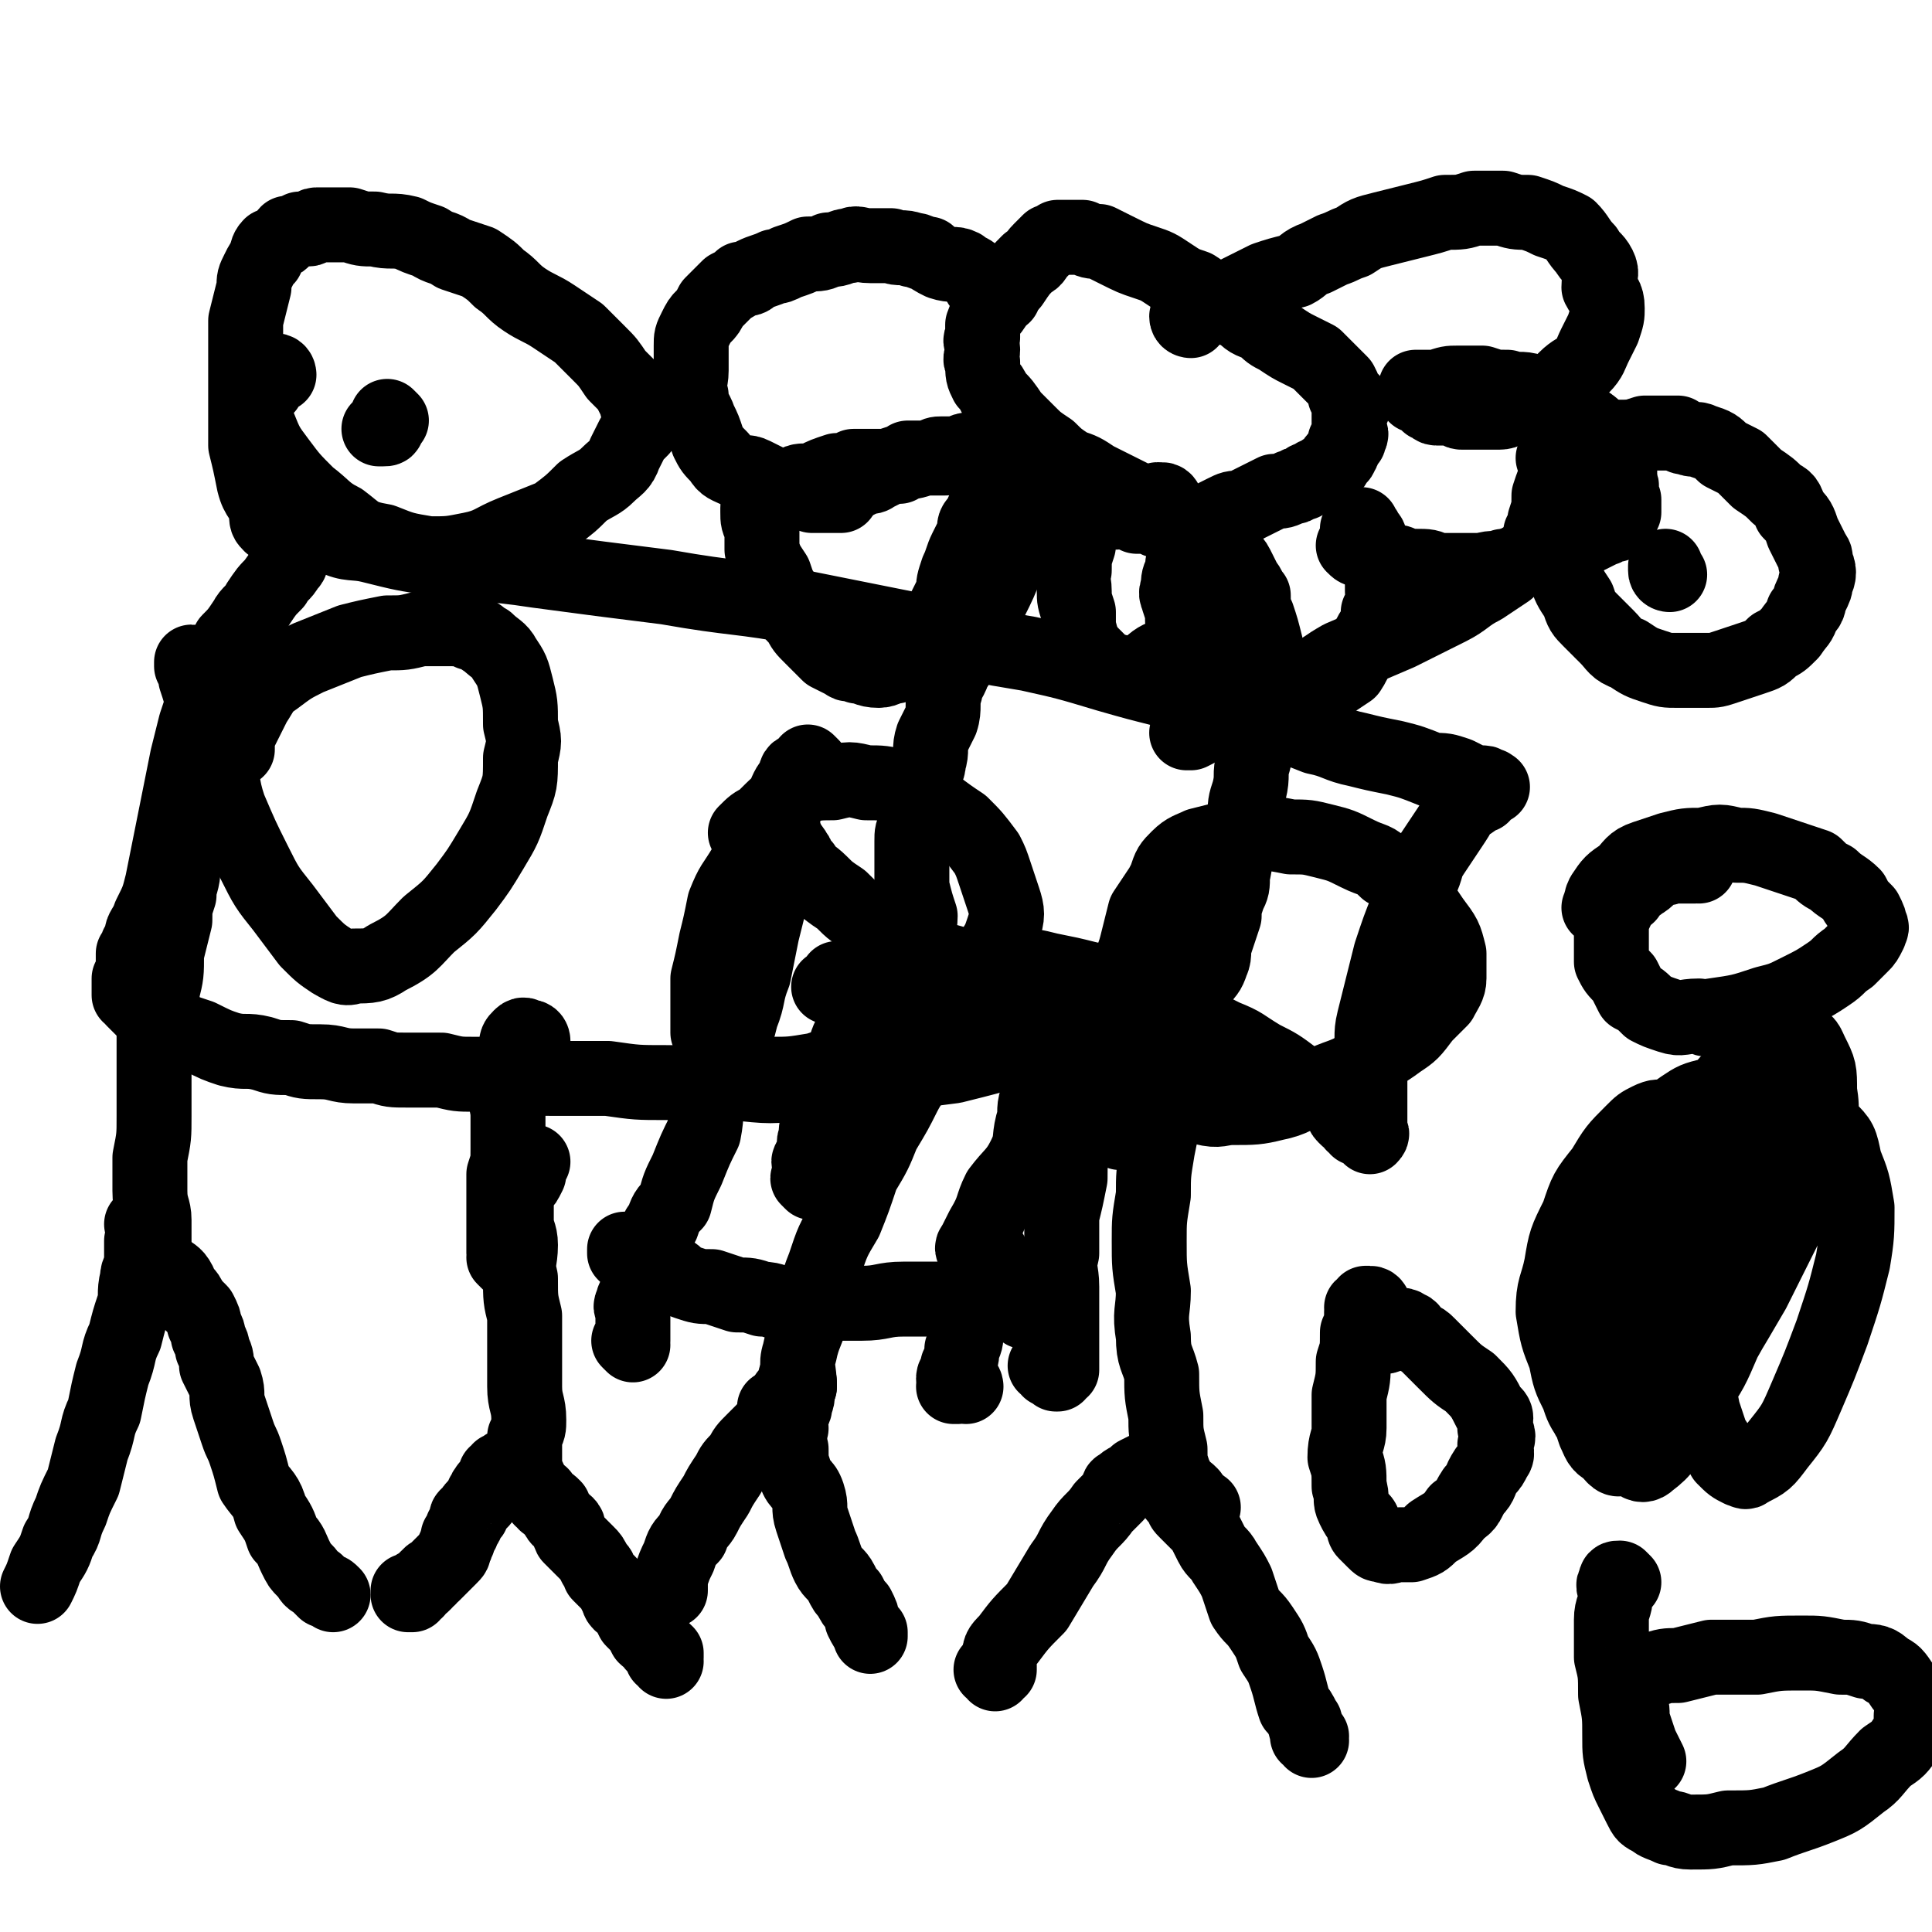
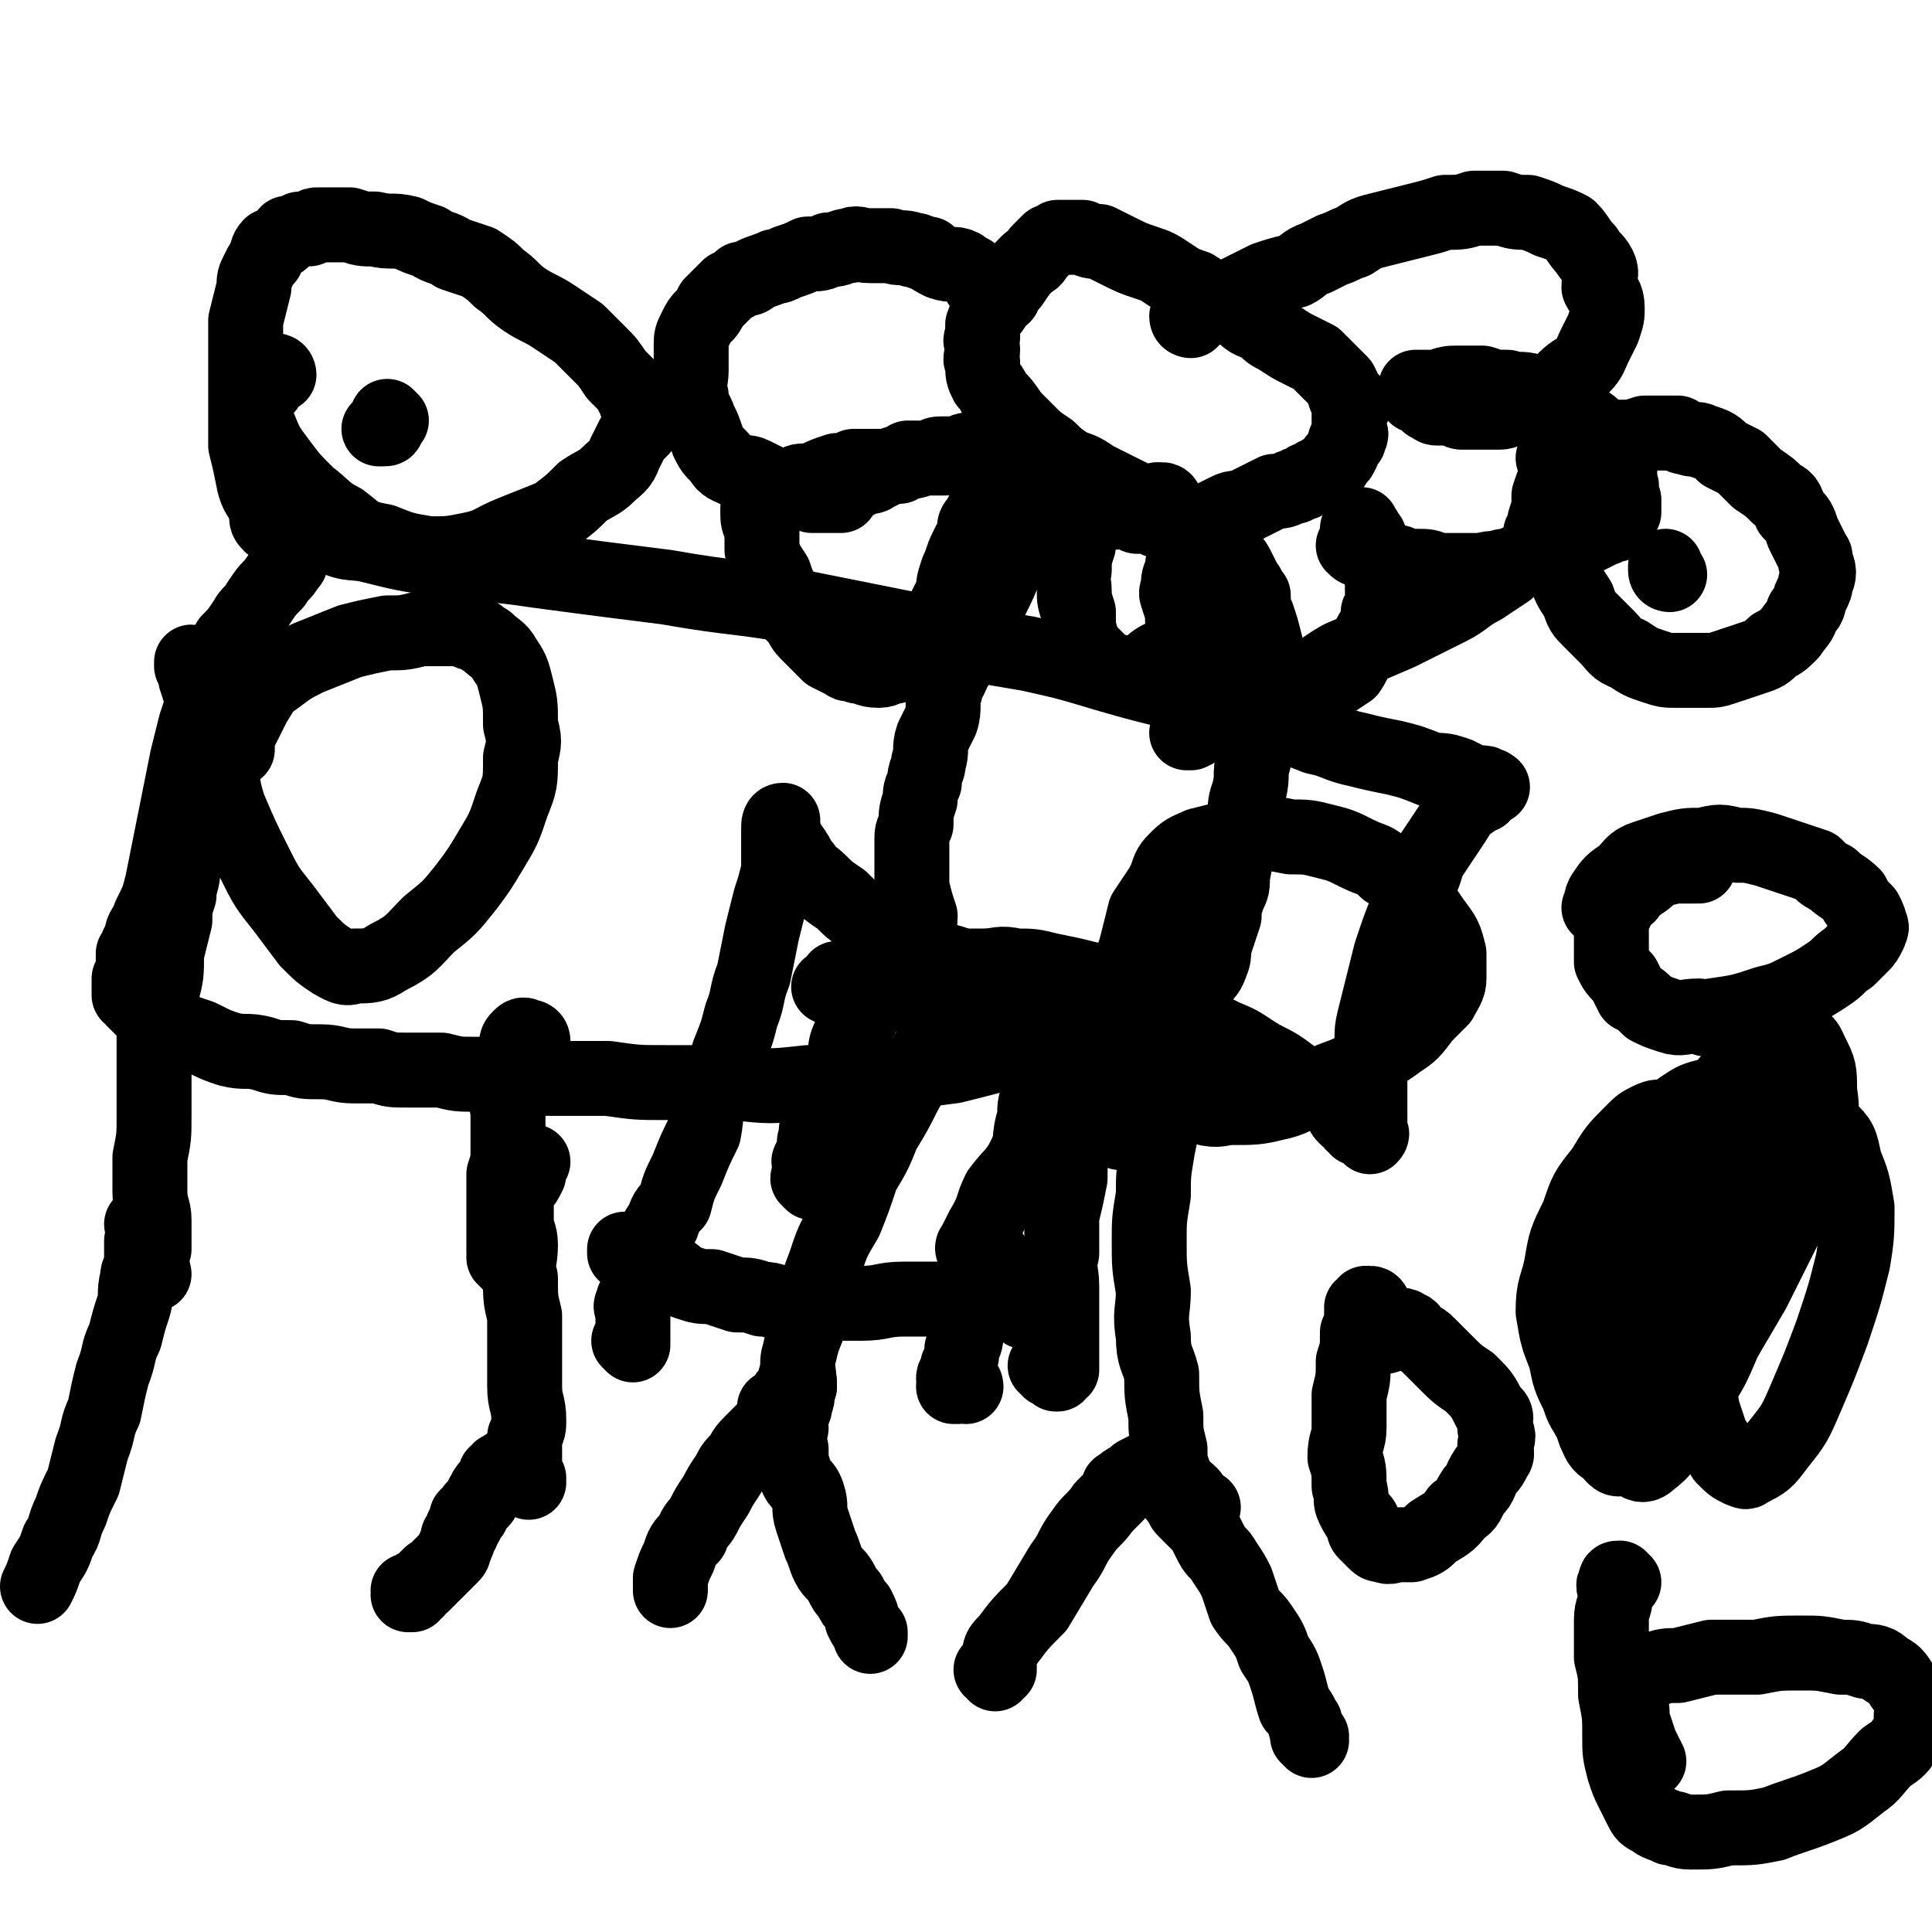
<svg xmlns="http://www.w3.org/2000/svg" viewBox="0 0 464 464" version="1.1">
  <g fill="none" stroke="#000000" stroke-width="18" stroke-linecap="round" stroke-linejoin="round">
    <path d="M99,383c0,0 -1,-1 -1,-1 0,0 1,1 1,1 0,0 -1,0 -1,0 0,-1 0,-1 1,-1 0,0 0,0 1,0 0,-1 0,-1 0,-1 1,0 1,0 2,-1 1,-1 0,-1 1,-1 0,-1 1,-1 1,-1 1,-1 1,-1 2,-2 1,-1 1,-1 2,-2 1,-1 1,-1 1,-2 1,-1 0,-1 1,-2 0,-1 0,-1 0,-1 1,-1 1,-1 1,-2 1,-1 1,-1 1,-2 0,-1 0,-1 1,-1 1,-1 0,-1 1,-2 1,-1 1,-1 1,-1 1,-1 1,-1 1,-2 1,-1 0,-1 1,-1 0,-1 0,-1 1,-1 1,-1 1,-1 1,-2 0,-1 0,-1 0,-1 0,0 0,0 1,0 0,-1 0,-1 0,-1 0,0 0,0 0,0 1,0 1,-1 2,-1 " />
-     <path d="M160,399c0,-1 -1,-1 -1,-1 0,0 1,0 1,0 0,-1 0,-1 0,-1 0,0 0,0 0,0 -1,-1 -1,-1 -2,-1 0,0 1,0 0,0 0,-1 0,-1 -1,-1 0,-1 0,-1 0,-1 -1,-1 -1,0 -2,-1 -1,-2 -1,-2 -2,-3 -1,-1 -1,-1 -1,-1 -1,-2 -1,-2 -1,-3 -1,-1 -1,-1 -2,-1 -1,-1 0,-1 -1,-2 -1,-2 -1,-2 -2,-3 -1,-1 -1,-1 -2,-2 0,-1 0,-1 -1,-2 -1,-2 -1,-2 -2,-3 -2,-2 -2,-2 -4,-4 -1,-2 0,-2 -1,-3 -1,-1 -2,-1 -2,-2 -1,-1 -1,-1 -1,-2 -1,-1 -1,-1 -2,-1 0,-1 0,-1 -1,-1 0,0 0,0 0,0 0,-1 0,-1 0,-1 0,0 0,0 0,0 " />
    <path d="M127,356c0,0 -1,-1 -1,-1 0,0 1,0 1,0 0,0 -1,0 -1,-1 0,0 0,-1 0,-1 0,-1 0,-1 0,-2 0,-1 0,-1 0,-2 0,-2 0,-2 0,-4 1,-2 1,-2 1,-4 0,-4 -1,-4 -1,-8 0,-4 0,-4 0,-8 0,-4 0,-4 0,-9 -1,-4 -1,-4 -1,-9 -1,-4 0,-4 0,-8 0,-3 -1,-3 -1,-6 0,-2 0,-2 0,-4 0,-1 0,-1 0,-2 0,-1 0,-1 0,-2 1,0 1,1 1,0 1,-1 1,-1 2,-3 0,-2 0,-2 1,-3 " />
    <path d="M122,303c0,0 -1,-1 -1,-1 0,0 1,0 1,0 0,0 -1,0 -1,-1 0,0 0,0 0,-1 0,0 0,0 0,0 0,-1 0,-1 0,-1 0,-1 0,-1 0,-1 0,-2 0,-2 0,-4 0,-3 0,-3 0,-6 0,-3 0,-3 0,-6 1,-3 1,-3 1,-6 0,-4 0,-4 0,-8 0,-3 -1,-3 0,-6 0,-3 1,-3 1,-6 1,-2 0,-2 1,-4 0,-2 0,-2 1,-3 1,-1 1,0 2,0 1,0 1,1 1,1 " />
    <path d="M239,402c0,-1 -1,-1 -1,-1 0,0 1,0 1,0 1,0 1,0 1,0 0,0 0,0 0,-1 -1,-1 -1,-1 0,-1 0,-3 0,-3 2,-5 3,-4 3,-4 7,-8 3,-5 3,-5 6,-10 3,-4 2,-4 5,-8 2,-3 3,-3 5,-6 2,-2 2,-2 3,-3 1,-1 0,-2 1,-2 2,-2 2,-1 4,-3 2,-1 2,-1 4,-2 " />
    <path d="M315,418c0,-1 -1,-1 -1,-1 0,0 1,0 1,0 0,0 0,0 0,0 -1,0 -1,0 -1,0 0,0 1,0 0,0 0,-1 0,-1 0,-1 -1,-2 0,-2 -1,-3 -1,-2 -1,-2 -2,-3 -1,-3 -1,-4 -2,-7 -1,-3 -1,-3 -3,-6 -1,-3 -1,-3 -3,-6 -2,-3 -2,-2 -4,-5 -1,-3 -1,-3 -2,-6 -1,-2 -1,-2 -3,-5 -1,-2 -2,-2 -3,-4 -1,-2 -1,-2 -2,-4 -1,-1 -1,-1 -2,-2 -1,-1 -1,-1 -2,-2 -1,-1 -1,-1 -1,-2 0,0 0,0 -1,-1 0,0 0,0 0,0 -1,-1 -1,-1 0,-1 0,0 0,0 0,1 0,0 1,0 1,0 1,0 1,0 1,0 0,0 0,1 0,1 0,0 1,1 1,1 0,0 0,-1 0,-1 0,0 1,0 1,0 1,1 2,1 2,1 0,0 0,0 -1,0 0,-1 0,-1 -1,-1 0,0 -1,0 -1,0 0,0 0,0 0,0 0,-1 0,-1 0,-2 -1,-1 -1,-1 -2,-1 -1,-2 -1,-2 -2,-4 -1,-3 -1,-3 -1,-6 -1,-4 -1,-4 -1,-8 -1,-5 -1,-5 -1,-10 -1,-4 -2,-4 -2,-9 -1,-6 0,-6 0,-11 -1,-6 -1,-6 -1,-12 0,-5 0,-5 1,-11 0,-5 0,-5 1,-11 1,-5 1,-5 2,-9 1,-5 1,-5 2,-9 1,-4 1,-4 1,-8 1,-4 1,-4 2,-8 0,-2 0,-2 1,-5 0,-2 0,-2 0,-4 0,-1 -1,-1 0,-2 0,0 0,0 0,1 0,0 0,0 1,0 0,0 0,0 0,0 0,1 0,1 1,2 " />
    <path d="M187,339c0,0 -1,-1 -1,-1 0,0 2,0 2,0 0,1 0,1 0,1 0,2 0,2 0,4 1,3 1,3 2,5 0,3 0,3 1,6 1,3 2,2 3,5 1,3 0,3 1,6 1,3 1,3 2,6 1,2 1,3 2,5 1,2 2,2 3,4 1,2 1,2 2,3 1,2 1,2 2,3 1,2 1,2 1,3 1,2 1,2 2,3 0,0 0,0 0,1 " />
    <path d="M192,332c0,0 -1,-1 -1,-1 0,0 1,0 1,1 0,0 0,1 0,1 0,0 -1,-1 -1,-1 0,1 0,1 0,2 -1,1 -1,0 -2,1 -1,2 0,2 -1,3 -1,2 -2,2 -3,4 -2,2 -2,2 -4,4 -2,2 -2,2 -3,4 -2,2 -2,2 -3,4 -2,3 -2,3 -3,5 -2,3 -2,3 -3,5 -1,2 -2,2 -3,5 -2,2 -2,2 -3,5 -1,2 -1,2 -2,5 0,1 0,1 0,3 " />
    <path d="M190,343c0,0 -1,-1 -1,-1 0,-1 1,-1 1,-1 0,0 0,0 0,-1 0,-1 1,-1 1,-3 1,-2 0,-2 1,-4 0,-4 -1,-5 0,-8 1,-5 2,-5 3,-10 1,-5 1,-6 3,-11 2,-6 2,-6 5,-11 2,-5 2,-5 4,-11 3,-5 3,-5 5,-10 3,-5 3,-5 5,-9 2,-4 3,-4 5,-8 1,-3 1,-3 3,-5 1,-2 1,-2 2,-4 1,-1 1,-1 2,-3 0,-1 -1,-1 0,-2 0,-1 0,-1 1,-1 0,0 0,-1 0,-1 " />
-     <path d="M41,306c0,0 -1,-1 -1,-1 1,1 2,1 3,3 0,1 0,1 1,2 1,1 1,1 2,3 1,1 1,1 2,2 1,2 1,2 1,3 1,2 1,2 1,3 1,2 1,2 1,3 1,2 1,2 1,4 1,2 1,2 2,4 1,3 0,3 1,6 1,3 1,3 2,6 1,3 1,2 2,5 1,3 1,3 2,7 2,3 3,3 4,7 2,3 2,3 3,6 2,2 2,3 3,5 1,2 1,2 2,3 2,2 1,2 3,3 1,1 1,1 2,2 1,0 1,0 2,1 " />
    <path d="M35,295c0,0 -1,-1 -1,-1 0,0 1,0 1,1 0,0 0,1 0,1 0,0 0,0 0,1 0,0 0,0 0,0 0,0 0,0 0,1 0,0 -1,0 -1,0 0,1 0,1 0,2 0,1 0,1 0,3 0,2 -1,2 -1,4 -1,4 0,4 -1,7 -1,3 -1,3 -2,7 -2,4 -1,4 -3,9 -1,4 -1,4 -2,9 -2,4 -1,4 -3,9 -1,4 -1,4 -2,8 -2,4 -2,4 -3,7 -2,4 -1,4 -3,7 -1,3 -1,3 -3,6 -1,3 -1,3 -2,5 " />
    <path d="M37,306c0,0 0,-1 -1,-1 0,0 0,0 0,0 0,-1 0,-1 0,-2 0,0 0,0 0,-1 0,0 0,0 0,-1 0,-1 1,-1 1,-1 0,-1 0,-1 0,-1 0,-1 0,-1 0,-2 0,-2 0,-2 0,-4 0,-3 -1,-3 -1,-7 0,-4 0,-4 0,-8 1,-5 1,-5 1,-10 0,-6 0,-6 0,-11 0,-5 0,-5 0,-10 1,-5 2,-5 2,-9 1,-4 1,-4 1,-9 1,-4 1,-4 2,-8 0,-3 0,-3 1,-6 0,-3 1,-3 1,-7 0,-2 -1,-2 0,-3 0,-1 1,-1 1,-2 1,-1 1,-1 2,-1 0,0 0,1 0,1 " />
    <path d="M269,245c0,0 0,-1 -1,-1 0,0 0,1 -1,1 -1,1 -1,0 -3,1 -3,1 -3,1 -6,2 -7,2 -7,2 -14,4 -7,2 -7,2 -15,4 -8,1 -8,1 -16,3 -9,1 -9,1 -19,1 -9,1 -9,1 -18,0 -8,0 -8,0 -16,0 -7,0 -7,0 -14,-1 -6,0 -6,0 -12,0 -5,0 -5,0 -10,-1 -5,0 -5,0 -10,0 -4,0 -4,0 -8,-1 -4,0 -4,0 -8,0 -4,0 -4,0 -7,-1 -3,0 -3,0 -6,0 -4,0 -4,-1 -8,-1 -4,0 -4,0 -7,-1 -4,0 -4,0 -7,-1 -4,-1 -4,0 -8,-1 -3,-1 -3,-1 -7,-3 -3,-1 -3,-1 -6,-2 -2,-1 -2,-1 -4,-2 -2,-1 -1,-1 -3,-2 -1,-1 -1,-1 -2,-2 0,0 0,0 -1,-1 0,-1 0,-1 -1,-1 0,0 0,0 0,-1 0,0 0,0 0,-1 0,0 0,0 0,-1 0,0 0,0 0,-1 0,0 0,0 0,0 1,-1 1,-1 1,-2 0,-1 0,-1 0,-1 0,-1 0,-1 0,-1 0,0 0,0 0,-1 0,0 0,0 0,-1 1,-1 1,-1 1,-1 0,0 0,0 0,0 0,-1 0,-1 0,-1 1,-1 1,0 1,0 0,-1 0,-1 0,-2 0,-2 1,-2 2,-5 2,-4 2,-4 3,-8 1,-5 1,-5 2,-10 1,-5 1,-5 2,-10 1,-5 1,-5 2,-10 1,-4 1,-4 2,-8 1,-3 1,-3 2,-6 1,-2 1,-2 2,-4 1,-3 1,-2 2,-5 2,-2 1,-2 2,-5 2,-2 2,-2 4,-5 1,-2 2,-2 3,-4 2,-3 2,-3 4,-5 1,-2 2,-2 3,-4 1,-1 1,-1 1,-3 1,-1 1,-1 1,-2 1,-1 1,-1 2,-2 0,-1 1,0 1,-1 1,0 0,-1 0,-1 0,0 0,0 0,0 0,-1 0,-1 0,-1 0,-1 -1,0 -1,0 0,0 1,-1 1,-1 0,0 0,0 0,0 0,0 0,0 0,0 0,0 0,-1 0,-1 0,0 0,1 0,1 1,-1 0,-1 1,-1 0,-1 0,0 0,0 1,0 1,0 2,0 0,1 0,1 0,1 0,1 0,1 0,1 2,2 2,2 3,3 4,2 5,1 9,2 8,2 8,2 15,3 12,2 12,1 25,3 15,2 15,2 31,4 17,3 17,2 33,5 15,3 15,3 30,6 12,3 12,3 24,5 9,2 9,2 19,5 7,2 7,2 15,4 5,1 5,1 10,3 7,2 7,2 14,5 6,1 6,1 11,3 5,1 5,2 10,3 4,1 4,1 9,2 4,1 4,1 9,3 3,0 3,0 6,1 2,1 2,1 4,2 1,0 1,0 2,0 1,0 0,0 1,1 0,0 0,0 1,0 0,0 1,0 0,0 0,0 0,-1 -1,0 0,0 0,0 0,1 0,0 -1,-1 -1,0 0,0 0,0 0,1 -1,0 -1,0 -2,1 -1,1 -2,1 -3,2 -1,2 -1,2 -3,5 -2,3 -2,3 -4,6 -2,3 -1,3 -3,7 -2,3 -2,3 -3,6 -2,5 -2,5 -4,11 -1,4 -1,4 -2,8 -1,4 -1,4 -2,8 -1,4 0,4 -1,8 0,3 0,3 0,5 0,2 0,2 0,4 0,2 0,2 0,5 0,1 0,1 0,2 0,1 0,1 0,2 0,0 0,0 0,1 0,0 1,0 0,1 0,0 0,-1 0,-1 -1,0 -1,0 -1,0 0,0 0,0 0,0 0,0 0,0 -1,-1 0,0 0,0 -1,0 0,0 0,0 0,-1 0,0 0,0 -1,0 0,0 0,0 0,-1 -1,0 -1,0 -2,-1 -1,-1 0,-1 -1,-2 -2,-2 -2,-2 -4,-3 -3,-2 -3,-2 -7,-4 -4,-3 -4,-3 -8,-5 -5,-3 -4,-3 -9,-5 -4,-2 -4,-2 -8,-4 -4,-2 -4,-2 -8,-4 -3,-1 -3,-1 -7,-3 -5,-1 -5,-2 -10,-3 -4,-1 -4,-1 -9,-2 -4,-1 -4,-1 -8,-1 -4,-1 -4,0 -8,0 -4,0 -4,0 -9,0 -3,0 -3,-1 -7,0 -4,0 -3,0 -7,0 -3,1 -3,0 -5,1 -2,0 -2,1 -3,1 -2,1 -2,1 -3,1 0,0 -1,0 -1,0 0,1 0,1 0,1 -1,1 -1,1 -1,1 0,0 0,0 1,0 0,1 0,0 0,0 0,0 0,0 -1,0 0,0 0,0 -1,0 " />
    <path d="M47,160c0,0 0,-1 -1,-1 0,0 0,1 0,1 1,1 1,1 1,3 1,3 1,3 2,7 2,6 2,6 3,11 2,7 1,7 3,13 3,7 3,7 6,13 3,6 3,6 7,11 3,4 3,4 6,8 3,3 3,3 6,5 2,1 3,2 5,1 4,0 5,0 8,-2 6,-3 6,-4 10,-8 5,-4 5,-4 9,-9 3,-4 3,-4 6,-9 3,-5 3,-5 5,-11 2,-5 2,-5 2,-11 1,-4 1,-4 0,-8 0,-5 0,-5 -1,-9 -1,-4 -1,-4 -3,-7 -1,-2 -2,-2 -4,-4 -2,-1 -2,-2 -4,-2 -2,-1 -3,-1 -5,-1 -4,0 -4,0 -7,0 -4,1 -4,1 -8,1 -5,1 -5,1 -9,2 -5,2 -5,2 -10,4 -4,2 -4,2 -8,5 -3,2 -3,3 -5,6 -2,4 -2,4 -4,8 0,1 0,1 0,3 " />
-     <path d="M195,184c0,0 -1,-1 -1,-1 0,0 0,1 0,1 -1,1 -1,0 -2,1 -1,0 -1,1 -1,2 -2,2 -2,3 -3,5 -3,4 -3,4 -5,7 -2,5 -2,5 -4,9 -3,5 -3,4 -5,9 -1,5 -1,5 -2,9 -1,5 -1,5 -2,9 0,3 0,3 0,7 0,3 0,3 0,6 1,2 1,2 2,4 1,2 1,2 3,3 2,1 2,1 4,2 3,1 3,1 6,1 5,0 5,0 11,-1 6,-2 6,-2 12,-4 5,-3 5,-3 11,-6 5,-2 5,-2 9,-5 4,-3 4,-3 7,-7 2,-2 2,-3 3,-6 2,-3 2,-3 3,-6 1,-3 1,-4 0,-7 -1,-3 -1,-3 -2,-6 -1,-3 -1,-3 -2,-5 -3,-4 -3,-4 -6,-7 -3,-2 -3,-2 -7,-5 -4,-2 -4,-2 -8,-4 -4,-1 -4,-1 -8,-1 -4,-1 -4,-1 -8,0 -4,0 -5,0 -9,2 -4,3 -4,3 -8,7 -2,1 -2,1 -4,3 " />
    <path d="M283,209c0,0 -1,-1 -1,-1 0,0 0,1 0,1 -2,2 -2,2 -3,4 -2,3 -2,3 -4,6 -1,4 -1,4 -2,8 -1,4 -2,4 -2,8 0,4 0,5 0,9 0,4 0,4 2,8 1,3 0,3 3,6 2,3 3,3 6,5 3,2 3,2 7,3 4,1 4,0 7,0 5,0 6,0 10,-1 5,-1 5,-2 10,-4 6,-3 6,-2 11,-5 4,-3 5,-3 9,-6 3,-2 3,-2 6,-6 2,-2 2,-2 4,-4 1,-2 2,-3 2,-5 0,-3 0,-3 0,-6 -1,-4 -1,-4 -4,-8 -2,-3 -2,-3 -5,-6 -3,-3 -2,-4 -6,-6 -3,-3 -3,-2 -7,-4 -4,-2 -4,-2 -8,-3 -4,-1 -4,-1 -8,-1 -5,-1 -5,-1 -9,0 -3,0 -3,-1 -5,0 -4,1 -4,1 -8,2 -2,1 -3,1 -5,3 -2,2 -2,2 -3,5 0,3 0,3 0,7 0,3 1,3 2,7 0,2 0,2 1,4 " />
    <path d="M287,175c0,0 -1,-1 -1,-1 0,0 0,1 0,1 0,1 -1,1 -1,1 0,0 1,0 1,0 2,-1 2,-1 3,-2 3,-2 3,-2 7,-3 6,-3 6,-2 13,-5 7,-3 6,-4 13,-8 7,-3 7,-3 14,-6 6,-3 6,-3 12,-6 4,-2 4,-3 8,-5 3,-2 3,-2 6,-4 3,-3 4,-2 7,-5 1,-1 1,-1 3,-2 " />
    <path d="M374,111c0,0 -1,-1 -1,-1 0,0 1,1 2,1 0,1 0,1 0,2 0,1 0,1 0,2 0,2 0,2 0,4 0,3 0,3 0,6 0,4 0,4 0,7 1,3 0,3 1,6 1,3 1,3 3,6 1,3 1,3 3,5 2,2 2,2 4,4 2,2 2,3 5,4 3,2 3,2 6,3 3,1 3,1 6,1 3,0 3,0 7,0 2,0 2,0 5,-1 3,-1 3,-1 6,-2 3,-1 3,-1 5,-3 2,-1 2,-1 4,-3 2,-3 2,-2 3,-5 2,-2 1,-2 2,-4 1,-2 1,-2 1,-3 1,-2 1,-3 0,-5 0,-2 0,-1 -1,-3 -1,-2 -1,-2 -2,-4 -1,-3 -1,-3 -3,-5 -1,-3 -1,-3 -3,-4 -2,-2 -2,-2 -5,-4 -2,-2 -2,-2 -4,-4 -2,-1 -2,-1 -4,-2 -2,-2 -2,-2 -5,-3 -2,-1 -2,0 -4,-1 -1,0 -1,0 -2,-1 -2,0 -2,0 -3,0 -2,0 -2,0 -5,0 -3,1 -3,1 -7,1 -3,1 -3,1 -6,2 -3,1 -3,2 -5,3 -2,2 -2,2 -3,4 -1,2 -1,2 -2,5 0,3 0,3 -1,6 0,2 0,2 -1,3 " />
    <path d="M401,138c0,0 -1,0 -1,-1 0,0 0,0 0,-1 " />
    <path d="M67,90c0,0 0,-1 -1,-1 -1,1 0,1 -1,2 0,1 -1,1 -1,1 0,0 0,0 0,1 0,0 -1,0 -1,0 -1,1 -1,1 -1,1 -1,1 -1,1 -1,2 0,3 0,3 1,6 2,5 2,5 5,9 3,4 3,4 7,8 4,3 4,4 8,6 4,3 4,4 10,5 5,2 5,2 11,3 5,0 5,0 10,-1 5,-1 5,-2 10,-4 5,-2 5,-2 10,-4 4,-3 4,-3 7,-6 3,-2 4,-2 6,-4 2,-2 3,-2 4,-5 1,-2 1,-2 2,-4 1,-1 1,-1 2,-2 0,-2 0,-2 0,-3 -1,-2 -1,-2 -1,-3 -1,-2 -1,-2 -2,-4 -2,-2 -2,-2 -3,-3 -2,-3 -2,-3 -4,-5 -2,-2 -2,-2 -5,-5 -3,-2 -3,-2 -6,-4 -3,-2 -4,-2 -7,-4 -3,-2 -3,-3 -6,-5 -2,-2 -2,-2 -5,-4 -3,-1 -3,-1 -6,-2 -3,-2 -3,-1 -6,-3 -3,-1 -3,-1 -5,-2 -4,-1 -4,0 -8,-1 -3,0 -3,0 -6,-1 -2,0 -2,0 -4,0 -2,0 -2,0 -4,0 -1,0 -1,1 -2,1 -1,0 -1,0 -2,0 -2,1 -2,1 -3,1 -1,1 -1,2 -2,2 -1,1 -1,1 -2,1 -1,1 -1,2 -1,3 -1,1 -1,1 -2,3 -1,2 -1,2 -1,4 -1,4 -1,4 -2,8 0,5 0,5 0,10 0,5 0,5 0,10 0,5 0,5 0,10 1,4 1,4 2,9 1,4 2,3 3,7 0,2 0,2 1,3 " />
    <path d="M94,101c0,0 -1,-1 -1,-1 0,1 1,1 0,2 0,1 0,1 -1,1 0,0 0,0 0,0 0,0 0,0 -1,0 " />
    <path d="M152,323c0,0 -1,-1 -1,-1 0,0 1,0 1,0 0,0 0,0 0,-1 0,0 0,0 0,-1 0,-1 0,-1 0,-3 0,-1 0,-1 0,-2 0,-1 -1,-1 0,-2 0,-1 0,-1 1,-2 0,-1 0,-2 1,-3 1,-2 1,-2 2,-4 0,-2 0,-2 1,-3 " />
    <path d="M232,333c0,0 0,-1 -1,-1 0,0 0,0 -1,0 0,0 0,0 0,1 0,0 0,0 -1,0 0,0 1,0 1,-1 -1,0 -1,0 -1,-1 0,-1 1,-1 1,-3 1,-2 1,-2 1,-4 1,-2 1,-2 1,-4 1,-2 1,-2 2,-4 0,-3 0,-3 1,-5 0,-2 0,-2 1,-3 0,-2 1,-2 1,-4 1,-2 0,-2 1,-3 " />
    <path d="M246,315c0,0 -1,-1 -1,-1 0,-1 0,-1 0,-1 0,0 0,0 0,0 -1,0 -1,0 -2,0 -1,0 -1,-1 -3,-1 -3,0 -3,0 -6,0 -4,0 -4,0 -8,0 -5,0 -5,0 -9,0 -5,0 -5,1 -10,1 -3,0 -3,0 -6,0 -3,0 -3,0 -6,0 -3,0 -3,0 -6,0 -3,0 -3,-1 -6,-1 -3,-1 -3,-1 -6,-1 -3,-1 -3,-1 -6,-2 -3,0 -3,0 -6,-1 -3,-1 -2,-2 -5,-3 -2,-1 -2,-1 -4,-2 -2,0 -2,0 -4,-1 -1,0 -1,0 -2,-1 0,0 0,0 0,0 0,-1 0,-1 0,-1 0,0 0,0 0,0 0,1 0,1 1,1 0,0 0,0 1,0 0,0 0,0 0,0 1,0 1,1 1,0 0,0 0,0 0,0 0,-1 0,0 1,-1 0,0 0,0 0,0 1,0 1,0 1,-1 0,0 0,0 1,0 1,-1 1,-1 2,-3 0,-1 0,-1 1,-2 1,-3 1,-3 3,-5 1,-4 1,-4 3,-8 2,-5 2,-5 4,-9 1,-5 0,-5 2,-10 2,-5 3,-5 4,-9 2,-5 2,-5 3,-9 2,-5 1,-5 3,-10 1,-5 1,-5 2,-10 1,-4 1,-4 2,-8 1,-3 1,-3 2,-7 0,-2 0,-2 0,-5 0,-2 0,-2 0,-4 0,-1 0,-1 0,-1 0,-1 0,-2 1,-2 0,0 0,1 0,1 0,1 0,1 0,1 0,0 0,0 0,0 0,1 0,1 0,1 0,1 0,1 0,1 0,0 0,0 0,0 0,0 1,0 1,1 0,0 0,0 0,0 0,1 1,1 2,3 1,1 0,2 2,3 1,2 2,2 4,4 2,2 2,2 5,4 3,3 3,3 7,5 3,3 4,2 7,5 4,2 4,2 8,4 4,1 5,1 9,3 4,1 4,1 8,3 3,1 3,1 7,3 3,1 2,1 5,3 3,1 3,1 6,2 2,1 2,0 4,1 1,1 1,1 2,2 1,1 1,0 2,1 0,1 -1,1 0,1 0,0 0,0 0,0 0,0 0,0 0,0 0,0 0,0 0,0 0,1 0,1 0,1 0,1 -1,0 -1,0 0,0 0,0 0,0 0,1 0,1 0,2 -1,1 -1,0 -1,1 -1,1 -1,1 -1,3 -1,2 -2,2 -3,4 -1,3 -1,3 -2,7 -1,4 0,4 -1,8 -1,4 -1,4 -1,8 -1,5 -1,5 -2,9 0,5 0,5 0,9 -1,4 0,4 0,8 0,4 0,4 0,7 0,3 0,3 0,6 0,2 0,2 0,4 0,1 0,1 0,3 -1,1 -1,0 -1,1 -1,0 0,0 0,0 0,0 -1,-1 -2,-1 0,-1 -1,-1 -1,-1 " />
    <path d="M195,284c0,0 -1,-1 -1,-1 0,-1 1,0 1,-1 1,-1 1,-1 1,-2 0,0 -1,0 -1,0 -1,-1 -1,-1 0,-2 0,-1 0,0 1,-1 0,-2 -1,-2 0,-4 0,-2 0,-2 1,-5 1,-2 1,-2 2,-5 1,-2 1,-2 2,-5 1,-2 1,-2 2,-4 0,-2 0,-3 1,-5 1,-2 2,-2 3,-5 1,-2 1,-2 2,-5 1,-2 1,-2 2,-5 1,-1 1,-1 2,-3 1,-1 0,-1 1,-2 0,-1 1,-1 1,-1 1,-1 0,-1 1,-2 " />
    <path d="M236,302c0,0 -1,-1 -1,-1 0,0 0,0 0,0 0,1 0,0 -1,0 0,0 0,0 0,0 0,0 0,0 0,0 0,-1 -1,-1 0,-2 1,-2 1,-2 2,-4 3,-5 2,-5 4,-9 3,-4 4,-4 6,-8 2,-4 1,-4 2,-8 1,-3 0,-3 1,-6 0,-2 1,-2 2,-4 0,-3 0,-3 1,-6 1,-2 1,-2 2,-5 1,-1 1,-1 1,-3 0,-2 0,-2 0,-3 -1,-1 0,-1 0,-3 0,0 -1,0 0,-1 0,-1 0,-1 1,-2 0,0 0,0 0,0 " />
    <path d="M228,247c0,0 -1,-1 -1,-1 0,0 1,1 1,0 -1,0 -2,0 -3,-1 0,0 0,0 -1,-1 0,0 -1,0 -1,-1 0,-1 0,-1 1,-2 0,-2 0,-2 0,-3 -1,-2 -1,-2 -1,-4 -1,-4 -2,-4 -2,-8 -1,-3 0,-3 0,-6 -1,-3 -1,-3 -2,-7 0,-2 0,-2 0,-4 0,-3 0,-3 0,-7 0,-2 0,-2 1,-4 0,-3 0,-3 1,-6 0,-2 0,-2 1,-4 0,-3 1,-3 1,-5 1,-3 0,-3 1,-6 1,-2 1,-2 2,-4 1,-3 0,-4 1,-7 0,-2 1,-2 2,-5 2,-3 2,-4 4,-7 2,-5 2,-5 5,-10 2,-4 2,-4 4,-9 2,-3 2,-3 3,-7 2,-2 2,-2 3,-5 1,-2 1,-2 2,-4 0,0 0,0 1,0 0,-1 0,-1 1,-1 1,-1 1,-1 2,-1 0,0 0,1 1,1 0,1 0,1 1,1 0,1 0,1 1,1 0,0 0,0 1,0 0,0 0,0 1,1 0,0 1,0 1,0 1,0 1,0 2,0 1,0 1,1 1,1 1,0 1,0 2,0 0,0 0,0 0,0 1,0 1,0 3,1 1,0 1,-1 2,0 1,0 1,0 3,1 1,0 1,0 2,0 1,0 1,0 2,0 1,0 1,1 1,1 1,0 1,0 1,0 1,0 1,0 1,0 1,1 1,1 1,1 1,0 1,-1 2,0 0,0 0,0 1,1 0,0 0,0 0,0 1,0 1,0 1,0 0,0 0,0 0,0 1,0 1,0 1,0 0,0 -1,0 0,0 0,0 0,0 1,0 0,0 0,0 0,0 0,0 0,0 1,0 0,1 0,0 1,1 1,0 1,0 1,1 1,1 1,0 2,1 1,1 1,2 2,3 1,1 2,1 3,3 1,2 1,2 2,4 1,1 1,2 2,3 0,3 0,3 1,5 1,3 1,3 2,7 0,3 0,3 1,6 0,3 -1,3 -1,7 0,4 0,4 -1,7 -1,4 -1,4 -2,8 -1,3 0,3 -1,7 -1,3 -1,3 -1,7 -1,3 -1,3 -2,7 -1,3 0,3 -1,6 0,3 0,3 -1,5 -1,3 -1,3 -1,5 -1,3 -1,3 -2,6 -1,2 0,3 -1,5 -1,3 -1,2 -3,5 -1,2 -2,2 -3,5 -1,2 -1,2 -3,4 -1,3 -2,2 -4,5 -1,2 -1,2 -3,4 -1,2 -2,2 -3,5 -1,2 -1,2 -2,5 -1,2 -1,2 -1,5 0,2 0,2 0,3 " />
    <path d="M280,121c0,0 0,-1 -1,-1 -1,0 0,1 -1,1 0,0 0,0 0,0 -1,0 0,-1 0,-1 -1,0 -1,1 -1,1 -1,0 -1,0 -2,0 -2,-1 -2,-1 -4,-2 -2,-1 -2,-1 -4,-2 -2,-1 -2,-1 -4,-2 -3,-2 -3,-2 -6,-3 -3,-2 -3,-2 -5,-4 -3,-2 -3,-2 -5,-4 -2,-2 -2,-2 -4,-4 -2,-3 -2,-3 -4,-5 -1,-2 -1,-2 -2,-3 -1,-2 -1,-2 -1,-5 -1,-1 0,-1 0,-3 0,-2 -1,-2 0,-3 0,-2 0,-2 0,-3 1,-3 2,-3 3,-5 2,-3 2,-3 4,-5 2,-3 2,-3 4,-5 2,-1 1,-1 3,-3 1,-1 1,-1 2,-2 1,0 1,0 2,-1 1,0 1,0 2,0 2,0 2,0 4,0 2,1 2,1 4,1 2,1 2,1 4,2 4,2 4,2 7,3 3,1 3,1 6,3 3,2 3,2 6,3 3,2 3,2 6,4 2,1 2,1 5,2 2,2 2,2 5,3 2,2 2,2 4,3 3,2 3,2 5,3 2,1 2,1 4,2 2,2 2,2 3,3 2,2 2,2 3,3 1,2 1,2 1,3 1,1 2,1 2,2 0,1 0,1 -1,2 0,1 0,1 0,2 0,1 0,1 0,2 0,1 1,1 0,2 0,1 0,1 -1,1 0,1 0,1 0,1 -1,1 0,1 -1,2 0,1 -1,1 -1,1 -1,1 0,1 -1,2 -1,1 -1,1 -2,1 0,1 -1,0 -1,1 -1,0 -1,0 -2,1 -1,0 -1,0 -2,1 -2,0 -1,1 -3,1 -2,1 -2,1 -4,1 -2,1 -2,1 -4,2 -2,1 -2,1 -4,2 -2,0 -2,0 -4,1 -2,1 -2,1 -4,2 -2,1 -2,1 -3,1 " />
    <path d="M262,116c0,0 -1,-1 -1,-1 0,0 0,1 0,1 0,0 -1,-1 -1,0 0,0 0,0 0,1 0,1 0,1 0,2 -1,2 0,2 0,4 -1,2 -1,2 -1,4 0,2 0,2 0,4 -1,3 -1,3 -1,6 -1,2 0,2 0,5 0,2 0,2 1,5 0,2 0,2 0,4 1,2 0,2 1,3 1,2 1,2 2,3 1,1 1,1 2,2 1,1 1,1 2,2 2,0 2,0 3,1 1,0 1,0 3,0 2,-1 2,-1 4,-2 2,-2 3,-2 5,-3 2,-1 2,-1 4,-3 2,-1 2,-1 3,-3 1,-2 1,-2 2,-3 1,-2 1,-2 2,-4 1,-2 0,-2 1,-4 0,-1 0,-1 1,-3 0,-1 0,-1 0,-3 0,-1 0,-1 0,-2 -1,-1 -1,-1 -1,-2 0,-1 -1,-1 -1,-2 0,-1 0,-1 0,-2 -1,0 -1,1 -2,1 0,0 0,-1 1,-2 0,0 0,1 0,1 -1,1 -1,1 -2,2 -1,1 -1,1 -2,2 -1,1 -1,2 -2,3 -1,2 -1,2 -1,4 -1,2 -1,2 -1,4 -1,2 0,2 0,3 1,3 1,3 1,5 1,2 0,2 1,4 1,3 1,3 2,5 1,2 1,2 2,4 1,2 2,2 3,3 2,2 2,1 3,3 1,1 1,1 3,2 1,1 1,0 3,1 1,0 1,1 3,1 1,0 1,-1 3,-1 1,0 1,0 3,0 2,-1 2,-1 4,-2 2,-2 2,-2 4,-4 3,-2 3,-2 6,-4 2,-3 1,-3 3,-5 2,-2 1,-2 3,-5 1,-1 1,-1 1,-4 1,-1 1,-1 1,-2 0,-2 1,-2 0,-3 0,-2 0,-2 0,-4 0,-2 0,-2 -1,-4 -1,-2 -1,-2 -2,-4 0,-1 0,-1 -1,-2 0,-1 -1,-1 -1,-2 0,0 0,0 0,0 1,0 1,0 0,0 0,1 0,1 0,1 0,0 -1,0 -1,0 " />
    <path d="M286,77c0,0 -1,0 -1,-1 0,0 0,0 1,0 0,-1 0,0 1,0 1,-1 1,-1 2,-2 4,-2 4,-2 7,-3 4,-2 4,-2 8,-4 3,-1 3,-1 7,-2 2,-1 2,-2 5,-3 2,-1 2,-1 4,-2 3,-1 2,-1 5,-2 3,-2 3,-2 7,-3 4,-1 4,-1 8,-2 4,-1 4,-1 7,-2 4,0 4,0 7,-1 3,0 3,0 7,0 3,1 3,1 6,1 3,1 3,1 5,2 3,1 3,1 5,2 2,2 2,3 4,5 1,2 2,2 3,4 1,2 0,2 0,5 1,2 2,2 2,5 0,2 0,2 -1,5 -1,2 -1,2 -2,4 -1,2 -1,3 -3,5 -1,1 -2,1 -4,3 -1,1 -1,1 -2,2 -1,1 -2,1 -3,2 -1,0 -1,0 -2,1 -1,0 -1,0 -2,1 -1,0 -1,0 -3,1 -2,0 -2,1 -4,1 -2,0 -2,0 -5,0 -2,0 -2,0 -4,0 -1,0 -1,-1 -2,-1 -1,0 -1,0 -2,0 -1,0 -1,0 -2,0 -1,0 -1,-1 -1,-1 -1,0 -1,0 -1,0 -1,-1 -1,-1 -1,-1 0,0 0,-1 -1,-1 0,0 -1,0 -1,0 0,0 0,0 0,-1 1,0 0,-1 0,-1 1,0 2,0 3,0 1,0 1,0 2,0 3,-1 3,-1 5,-1 3,0 3,0 6,0 3,1 3,1 6,1 3,1 3,0 6,1 3,1 3,1 5,3 3,1 2,1 5,2 1,1 1,1 2,2 2,1 2,1 3,2 1,2 1,2 2,3 1,1 1,1 2,2 1,2 1,2 1,3 1,1 1,1 1,2 0,2 0,2 0,3 1,1 0,1 0,2 0,1 0,1 0,1 1,1 1,1 1,1 0,1 0,1 0,2 0,1 0,1 0,1 -1,1 -1,1 -1,1 -1,1 -1,1 -1,2 -2,0 -2,1 -3,1 -2,1 -2,1 -4,2 -2,1 -2,1 -4,2 -3,1 -3,1 -5,2 -3,0 -3,0 -5,1 -3,1 -3,2 -6,2 -2,1 -2,0 -5,1 -3,0 -3,0 -5,0 -3,0 -3,0 -6,0 -2,-1 -2,-1 -5,-1 -1,0 -1,0 -3,0 -1,-1 -1,-1 -2,-1 -3,-1 -3,-1 -5,-2 -1,0 -1,0 -3,-1 -1,0 -1,0 -2,-1 " />
    <path d="M241,71c0,0 0,-1 -1,-1 0,0 0,1 -1,1 0,0 -1,0 -1,0 -1,0 0,0 0,-1 0,0 0,0 0,0 -1,0 -1,0 -2,-1 -1,-1 -1,-2 -2,-3 -1,-1 -2,-1 -3,-2 -2,-1 -2,0 -5,-1 -2,-1 -2,-1 -3,-2 -2,0 -2,-1 -4,-1 -2,-1 -3,0 -5,-1 -3,0 -3,0 -5,0 -3,0 -3,-1 -5,0 -2,0 -2,1 -5,1 -2,1 -2,1 -5,1 -2,1 -2,1 -5,2 -2,1 -2,1 -3,1 -2,1 -3,1 -5,2 -1,1 -1,1 -3,1 -1,1 -1,1 -3,2 -1,1 -1,1 -2,2 -1,1 -1,1 -2,2 -1,2 -1,2 -2,3 -1,1 -1,1 -2,3 -1,2 -1,2 -1,4 0,3 0,3 0,6 0,3 -1,3 0,6 0,3 1,3 2,6 1,2 1,2 2,5 1,2 1,2 3,4 1,2 2,2 4,3 2,1 2,0 4,1 2,1 2,1 4,2 3,1 3,1 5,2 1,0 2,-1 3,0 1,0 1,0 2,1 1,0 1,0 2,0 1,0 1,0 2,0 1,0 1,0 1,0 0,0 0,0 0,0 1,0 1,0 1,0 0,0 0,0 0,0 1,0 1,0 1,0 0,0 0,-1 0,-1 1,0 1,0 1,-1 2,-1 2,-1 4,-2 1,-1 2,0 3,-1 2,-1 2,-1 4,-2 1,0 1,0 2,0 1,-1 1,-1 2,-2 1,0 1,0 1,0 1,0 1,0 1,0 0,0 0,0 0,0 1,0 1,0 1,0 1,0 1,0 2,0 2,-1 2,-1 3,-1 2,0 2,0 4,0 1,0 1,-1 3,-1 1,0 1,0 2,0 1,0 1,0 3,0 1,0 1,0 3,0 1,1 1,1 2,1 1,0 1,0 1,0 1,0 1,0 1,0 0,0 0,0 0,0 0,0 0,0 0,0 -1,0 -1,0 -2,0 0,0 0,0 -1,0 -1,0 -1,0 -2,0 -1,0 -1,0 -2,0 -1,0 -1,0 -3,0 -1,0 -1,0 -2,0 -3,0 -3,0 -6,1 -3,0 -3,0 -5,0 -3,1 -3,1 -6,1 -3,1 -3,1 -5,1 -3,0 -3,0 -6,0 -2,1 -2,1 -4,1 -3,1 -3,1 -5,2 -3,1 -3,0 -5,1 -2,1 -2,1 -4,2 -1,1 -1,1 -2,1 -1,1 -1,1 -2,1 -1,1 -1,1 -1,2 0,1 0,1 0,1 0,2 0,2 1,4 0,2 0,2 0,5 1,3 1,3 3,6 1,3 1,3 3,6 1,3 1,3 3,5 1,2 1,2 3,4 2,2 2,2 4,4 2,1 2,1 4,2 1,1 1,0 3,1 2,0 2,1 5,1 2,0 2,-1 4,-1 1,-1 1,-1 3,-2 1,-1 1,-1 2,-1 1,-1 1,-1 2,-2 1,0 1,0 2,-1 0,-1 0,-1 1,-2 0,-1 0,-1 1,-2 0,-2 1,-2 1,-4 1,-2 1,-2 2,-4 0,-2 0,-2 1,-5 1,-2 1,-3 2,-5 1,-2 1,-2 2,-4 0,-2 0,-2 1,-3 1,-1 1,-1 1,-2 1,-2 1,-2 1,-3 0,-1 0,-1 1,-2 0,0 0,0 0,0 0,-1 0,-1 1,-1 0,0 0,0 0,-1 " />
    <path d="M382,340c0,0 -1,-1 -1,-1 0,0 0,1 1,2 1,0 1,1 2,0 1,0 1,0 2,-1 1,-2 1,-2 3,-4 2,-5 2,-5 4,-10 3,-7 2,-8 5,-15 2,-7 2,-7 4,-15 1,-7 0,-7 0,-13 0,-4 1,-4 0,-8 -1,-3 0,-4 -2,-6 -1,-1 -2,-1 -4,0 -2,1 -2,1 -4,3 -4,4 -4,4 -7,9 -4,5 -4,5 -6,11 -3,6 -3,6 -4,12 -1,5 -2,5 -2,11 1,6 1,6 3,11 1,5 1,5 3,9 1,3 1,3 3,6 2,3 2,3 5,4 2,2 2,2 4,2 2,0 3,0 5,-1 2,-1 2,-1 5,-3 3,-4 3,-4 6,-8 4,-6 4,-6 7,-13 4,-7 4,-7 7,-15 2,-5 2,-5 3,-11 1,-6 1,-6 1,-11 0,-4 0,-5 -2,-8 -1,-2 -1,-3 -4,-4 -3,-1 -4,0 -7,1 -4,1 -5,0 -9,3 -4,4 -4,4 -8,9 -4,5 -4,5 -7,11 -3,5 -4,6 -6,12 -2,5 -1,5 -2,11 -1,5 -1,5 -1,10 1,4 1,4 2,8 1,3 1,3 2,6 1,2 1,3 3,4 2,2 2,3 4,2 3,0 3,-1 6,-3 6,-6 6,-6 10,-13 8,-12 8,-12 15,-24 5,-10 5,-10 10,-20 3,-8 3,-8 5,-16 1,-6 2,-6 1,-12 0,-5 0,-5 -2,-9 -1,-2 -1,-3 -3,-3 -5,0 -6,1 -11,5 -6,4 -6,5 -11,11 -5,8 -5,8 -9,17 -4,8 -4,9 -7,17 -2,9 -2,9 -4,17 -1,7 0,7 0,14 0,5 0,5 0,10 1,3 1,3 2,6 0,2 0,3 1,4 1,1 2,1 3,0 4,-3 4,-4 6,-8 6,-9 5,-9 10,-19 5,-9 5,-8 9,-17 3,-7 3,-7 6,-14 2,-6 2,-6 4,-13 1,-4 1,-4 1,-8 0,-3 0,-3 0,-6 0,-1 -1,-1 -1,-2 -1,0 -1,0 -1,0 -2,1 -2,2 -3,3 -2,4 -2,4 -4,7 -3,5 -3,5 -5,9 -3,4 -3,4 -5,9 -2,4 -2,4 -3,9 -2,4 -1,4 -2,9 -1,4 -1,4 -2,9 0,5 0,5 1,10 1,5 1,5 2,10 1,3 1,3 2,6 2,3 2,3 3,5 2,2 2,2 4,3 1,0 1,1 2,0 4,-2 4,-2 7,-6 4,-5 4,-5 7,-12 3,-7 3,-7 6,-15 3,-9 3,-9 5,-17 1,-6 1,-7 1,-13 -1,-6 -1,-6 -3,-11 -1,-5 -1,-5 -4,-8 -3,-4 -3,-5 -7,-7 -5,-3 -5,-2 -10,-3 -6,0 -6,1 -11,2 -4,1 -4,1 -7,3 -7,5 -8,5 -13,11 -4,5 -4,5 -7,10 -3,6 -2,6 -4,12 -1,3 -1,3 -2,5 " />
    <path d="M390,380c0,0 -1,-1 -1,-1 -1,0 -1,0 -1,1 -1,1 0,1 0,3 0,3 -1,3 -1,6 0,4 0,4 0,9 1,4 1,4 1,9 1,5 1,5 1,10 0,4 0,4 1,8 1,3 1,3 2,5 1,2 1,2 2,4 1,2 1,2 3,3 1,1 2,1 4,2 2,0 2,1 5,1 5,0 5,0 9,-1 6,0 6,0 11,-1 5,-2 6,-2 11,-4 5,-2 5,-2 10,-6 3,-2 3,-3 6,-6 3,-2 3,-2 5,-5 1,-2 1,-2 1,-5 1,-2 0,-2 0,-4 -1,-2 -1,-2 -2,-3 -2,-3 -2,-3 -4,-4 -2,-2 -3,-2 -5,-2 -3,-1 -3,-1 -6,-1 -5,-1 -5,-1 -9,-1 -6,0 -6,0 -11,1 -5,0 -5,0 -11,0 -4,1 -4,1 -8,2 -3,0 -3,0 -6,1 -2,0 -1,0 -3,1 -1,0 -2,0 -2,0 -1,1 0,1 -1,2 0,2 0,2 0,4 1,2 1,2 1,5 1,3 1,3 2,6 1,2 1,2 2,4 " />
    <path d="M330,314c0,0 0,-1 -1,-1 0,0 0,0 -1,0 0,1 0,0 -1,1 0,0 1,1 0,1 0,3 0,3 -1,5 0,4 0,4 -1,7 0,4 0,4 -1,8 0,4 0,4 0,8 0,3 -1,3 -1,7 1,3 1,3 1,7 1,3 0,3 1,5 1,2 1,2 2,3 1,1 0,2 1,3 1,1 1,1 2,2 1,1 1,1 2,1 2,1 2,0 4,0 2,0 2,0 3,0 3,-1 3,-1 5,-3 3,-2 4,-2 6,-5 3,-2 2,-2 4,-5 2,-2 1,-2 3,-5 1,-1 1,-1 2,-3 1,-1 0,-2 0,-3 1,-2 1,-2 0,-4 0,-2 1,-3 -1,-4 -2,-4 -2,-4 -5,-7 -3,-2 -3,-2 -6,-5 -2,-2 -2,-2 -4,-4 -1,-1 -1,-1 -3,-2 -1,-1 -1,-2 -2,-2 -1,-1 -2,-1 -3,0 -1,0 0,1 -1,1 -1,1 -1,1 -2,1 " />
    <path d="M408,208c0,0 -1,-1 -1,-1 0,0 0,0 0,1 -1,0 -1,0 -2,0 0,0 0,0 0,0 -2,0 -2,0 -4,0 -1,1 -1,0 -3,1 -2,1 -2,2 -4,3 -1,1 -2,1 -3,3 -2,1 -2,2 -3,4 -1,2 -1,2 -1,4 0,2 0,2 0,4 0,2 0,2 0,4 1,2 1,2 3,4 1,2 1,2 2,4 2,1 2,1 4,3 2,1 2,1 5,2 3,1 3,0 7,0 2,1 2,1 3,0 7,-1 7,-1 13,-3 4,-1 4,-1 8,-3 4,-2 4,-2 7,-4 3,-2 2,-2 5,-4 1,-1 1,-1 3,-3 1,-1 1,-1 2,-3 0,-1 1,-1 0,-2 0,-1 0,-1 -1,-3 -2,-2 -2,-2 -3,-4 -2,-2 -3,-2 -5,-4 -2,-1 -2,-1 -4,-3 -3,-1 -3,-1 -6,-2 -3,-1 -3,-1 -6,-2 -4,-1 -4,-1 -7,-1 -4,-1 -4,-1 -8,0 -4,0 -4,0 -8,1 -3,1 -3,1 -6,2 -3,1 -3,2 -5,4 -3,2 -3,2 -5,5 -1,2 0,2 -1,3 " />
  </g>
</svg>